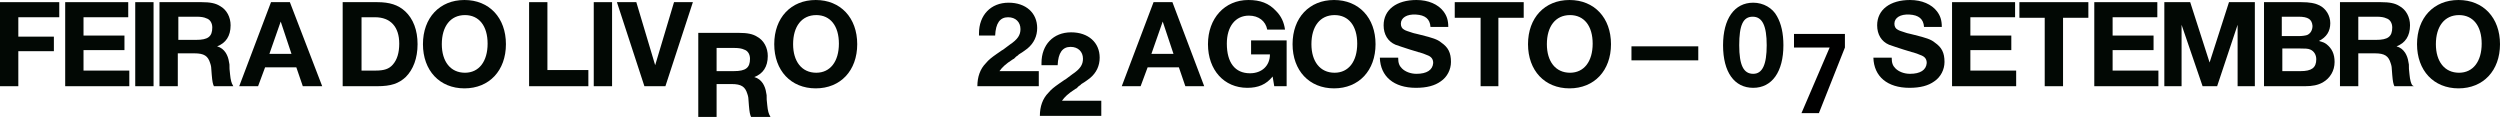
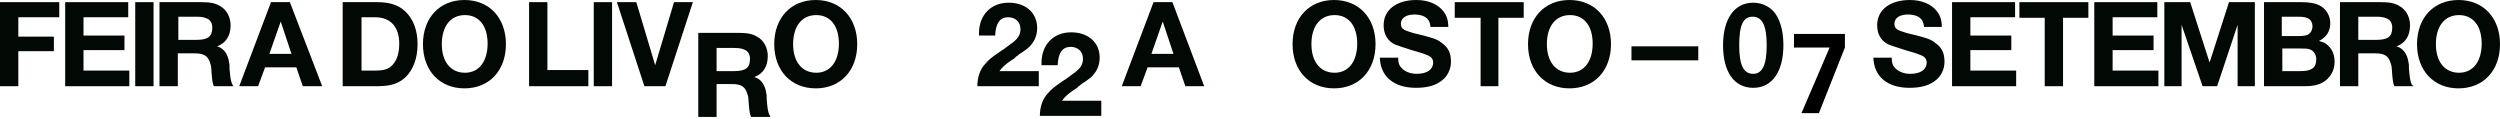
<svg xmlns="http://www.w3.org/2000/svg" width="464" height="22" viewBox="0 0 464 22" fill="none">
  <g clip-path="url(#clip0_751_2)">
    <path d="M192.6 16H181.4C181.4 14.3 181.9 12.8 183 11.7C183.5 11.1 184 10.7 185 10C185.5 9.7 185.8 9.4 186.2 9.2L186.6 8.9L187 8.6L187.4 8.3C188.9 7.3 189.4 6.5 189.4 5.4C189.4 4.1 188.5 3.2 187.1 3.2C185.6 3.2 184.8 4.3 184.7 6.6H181.7V6.2C181.7 2.8 183.9 0.5 187.2 0.5C190.4 0.5 192.5 2.4 192.5 5.2C192.5 6.7 191.9 8 190.7 9C190.4 9.2 190.1 9.5 189.1 10.1L188.9 10.3L188.6 10.5L188.4 10.7L188.2 10.9L188 11C186.6 11.9 186 12.5 185.5 13.2H192.8V16H192.6Z" fill="#020804" />
    <path d="M204.2 21.5H193C193 19.8 193.5 18.3 194.6 17.2C195.1 16.6 195.6 16.2 196.6 15.5C197.1 15.2 197.4 14.9 197.8 14.7L198.2 14.4L198.6 14.1L199 13.8C200.5 12.8 201 12 201 10.9C201 9.6 200.1 8.7 198.7 8.7C197.2 8.7 196.4 9.8 196.3 12.1H193.3V11.7C193.3 8.3 195.5 6 198.8 6C202 6 204.1 7.9 204.1 10.7C204.1 12.2 203.5 13.5 202.3 14.5C202 14.7 201.7 15 200.7 15.6L200.5 15.8L200.2 16L200 16.2L199.8 16.4L199.6 16.5C198.2 17.4 197.6 18 197.1 18.7H204.4V21.5H204.2Z" fill="#020804" />
    <path d="M223.5 16H220L218.8 12.5H213L211.7 16H208.2L214.1 0.4H217.6L223.5 16ZM215.8 4L213.7 10H217.8L215.8 4Z" fill="#020804" />
-     <path d="M238.7 16H236.5L236.2 14.2C235 15.7 233.5 16.3 231.5 16.3C227.2 16.3 224.2 13 224.2 8.2C224.2 3.4 227.3 0 231.7 0C233.9 0 235.5 0.6 236.8 2C237.8 3 238.3 4.1 238.5 5.5H235.2C234.9 3.9 233.6 2.9 231.8 2.9C229.3 2.9 227.7 4.9 227.7 8.1C227.7 11.6 229.2 13.6 232 13.6C234.2 13.6 235.7 12.2 235.7 10.1H232.2V7.5H238.8V16H238.7Z" fill="#020804" />
    <path d="M255.3 8.2C255.3 13.1 252.2 16.4 247.6 16.4C243 16.4 239.9 13.1 239.9 8.2C239.9 3.3 243 0 247.6 0C252.2 0 255.3 3.3 255.3 8.2ZM243.4 8.2C243.4 11.4 245 13.5 247.7 13.5C250.3 13.5 251.9 11.4 251.9 8.1C251.9 4.8 250.3 2.8 247.7 2.8C245 2.8 243.4 4.9 243.4 8.2Z" fill="#020804" />
    <path d="M265.5 5C265.4 3.5 264.5 2.8 262.8 2.7C261.1 2.6 260 3.3 260 4.4C260 4.9 260.2 5.3 260.6 5.5C260.9 5.7 261.3 5.8 262.2 6.1C262.5 6.2 262.2 6.1 263 6.3L263.4 6.4L263.8 6.5C265.8 7 266.8 7.3 267.5 7.9C268.8 8.8 269.3 9.8 269.3 11.5C269.3 12.9 268.6 14.3 267.4 15.1C266.3 15.9 264.8 16.3 262.8 16.3C258.7 16.3 256.2 14.2 256.1 10.7H259.5C259.5 11.7 259.7 12.2 260.2 12.7C260.8 13.3 261.8 13.7 262.9 13.7C264.8 13.7 265.9 13 266 11.7C266 11 265.7 10.5 264.8 10.2C264.4 10 264 9.9 263.4 9.7C263.2 9.7 263.8 9.8 261.7 9.2C260.7 8.9 259.6 8.5 259 8.3C257.6 7.7 256.8 6.4 256.8 4.7C256.8 1.8 259.2 0 262.9 0C265.1 0 266.9 0.8 267.9 2.1C268.5 2.9 268.8 3.7 268.8 5H265.5Z" fill="#020804" />
    <path d="M278.2 16H274.8V3.3H270V0.4H282.8V3.3H278.1V16H278.2Z" fill="#020804" />
    <path d="M337.586 21H334.352L339.581 8.82H332.966V6.3H342.416V8.82L337.586 21Z" fill="black" />
    <path d="M299 8.2C299 13.1 295.9 16.4 291.3 16.4C286.7 16.4 283.6 13.1 283.6 8.2C283.6 3.3 286.7 0 291.3 0C295.9 0 299 3.3 299 8.2ZM287.1 8.2C287.1 11.4 288.7 13.5 291.4 13.5C294 13.5 295.6 11.4 295.6 8.1C295.6 4.8 294 2.8 291.4 2.8C288.7 2.8 287.1 4.9 287.1 8.2Z" fill="#020804" />
    <path d="M315.2 11.2H302.8V8.6H315.2V11.2Z" fill="#020804" />
    <path d="M329.8 3C330.6 4.4 331 6.2 331 8.4C331 13.3 328.9 16.3 325.4 16.3C321.9 16.3 319.8 13.4 319.8 8.4C319.8 3.5 321.9 0.5 325.4 0.5C327.3 0.5 329 1.5 329.8 3ZM322.8 8.4C322.8 12.1 323.6 13.7 325.4 13.7C327.1 13.7 327.9 12 327.9 8.4C327.9 4.8 327.1 3.1 325.3 3.1C323.5 3.1 322.8 4.7 322.8 8.4Z" fill="#020804" />
    <path d="M357.1 5C357 3.5 356.1 2.8 354.4 2.7C352.7 2.6 351.6 3.3 351.6 4.4C351.6 4.9 351.8 5.3 352.2 5.5C352.5 5.7 352.9 5.8 353.8 6.1C354.1 6.2 353.8 6.1 354.6 6.3L355 6.4L355.4 6.5C357.4 7 358.4 7.3 359.1 7.9C360.4 8.8 360.9 9.8 360.9 11.5C360.9 12.9 360.2 14.3 359 15.1C357.9 15.9 356.4 16.3 354.4 16.3C350.3 16.3 347.8 14.2 347.7 10.7H351.1C351.1 11.7 351.3 12.2 351.8 12.7C352.4 13.3 353.4 13.7 354.5 13.7C356.4 13.7 357.5 13 357.6 11.7C357.6 11 357.3 10.5 356.4 10.2C356 10 355.6 9.9 355 9.7C354.8 9.7 355.4 9.8 353.3 9.2C352.3 8.9 351.2 8.5 350.6 8.3C349.2 7.7 348.4 6.4 348.4 4.7C348.4 1.8 350.8 0 354.5 0C356.7 0 358.5 0.8 359.5 2.1C360.1 2.9 360.4 3.7 360.4 5H357.1Z" fill="#020804" />
    <path d="M374 3.2H365.7V6.6H373.3V9.3H365.7V13.1H374.2V16H362.3V0.4H374V3.2Z" fill="#020804" />
    <path d="M382.9 16H379.5V3.3H374.8V0.4H387.6V3.3H382.9V16Z" fill="#020804" />
    <path d="M400.4 3.2H392.1V6.6H399.7V9.3H392.1V13.1H400.6V16H388.7V0.4H400.4V3.2Z" fill="#020804" />
    <path d="M418.5 16H415.3V4.6L411.5 16H408.8L404.9 4.6V16H401.7V0.4H406.5L410.1 11.6L413.7 0.4H418.5V16Z" fill="#020804" />
    <path d="M427.1 0.4C428.7 0.4 429.7 0.6 430.5 1C431.7 1.6 432.5 2.9 432.5 4.3C432.5 5.8 431.8 6.9 430.4 7.6C431.1 7.8 431.4 7.9 431.8 8.2C432.8 9 433.3 10 433.3 11.5C433.3 13.1 432.5 14.5 431.1 15.3C430.2 15.8 429.2 16 427.8 16H420.2V0.4H427.1ZM423.5 6.7H426.6C427.3 6.7 427.9 6.6 428.2 6.5C428.9 6.2 429.2 5.5 429.2 4.8C429.1 3.6 428.4 3.1 426.6 3.1H423.5V6.7ZM423.5 13.2H427C429 13.2 429.9 12.6 429.9 11C429.9 10.2 429.5 9.5 428.8 9.2C428.4 9 427.7 9 426.9 9H423.6V13.2H423.5Z" fill="#020804" />
    <path d="M441.9 0.4C443.5 0.4 444.5 0.6 445.3 1.1C446.6 1.8 447.3 3.2 447.3 4.7C447.3 6.7 446.4 8 444.8 8.6C445.5 8.8 446 9.2 446.4 9.8C446.7 10.3 446.9 10.8 447 11.5C447.1 11.9 447.1 11.9 447.1 12.8L447.2 13.8C447.3 14.9 447.5 15.5 447.7 15.8L448 16H444.4C444.2 15.6 444.1 15.1 444 13.9C443.9 12.3 443.9 12.3 443.7 11.7C443.3 10.4 442.6 9.9 440.8 9.9H437.7V16H434.3V0.4H441.9ZM437.8 7.4H441C443.2 7.4 444 6.8 444 5.1C444 4.3 443.6 3.6 442.9 3.4C442.5 3.2 441.9 3.1 441.1 3.1H437.7V7.4H437.8Z" fill="#020804" />
    <path d="M464 8.2C464 13.1 460.9 16.4 456.3 16.4C451.7 16.4 448.6 13.1 448.6 8.2C448.6 3.3 451.7 0 456.3 0C460.9 0 464 3.3 464 8.2ZM452.1 8.2C452.1 11.4 453.7 13.5 456.4 13.5C459 13.5 460.6 11.4 460.6 8.1C460.6 4.8 459 2.8 456.4 2.8C453.7 2.8 452.1 4.9 452.1 8.2Z" fill="#020804" />
    <path d="M11 3.2H3.4V6.8H10V9.5H3.4V16H0V0.4H11V3.2Z" fill="#020804" />
    <path d="M23.8 3.2H15.5V6.6H23.1V9.3H15.5V13.1H24V16H12.1V0.4H23.8V3.2Z" fill="#020804" />
    <path d="M28.5 16H25.1V0.4H28.5V16Z" fill="#020804" />
    <path d="M37.4 0.4C39 0.4 40 0.6 40.8 1.1C42.1 1.8 42.8 3.2 42.8 4.7C42.8 6.7 41.9 8 40.3 8.6C41 8.8 41.5 9.2 41.9 9.8C42.2 10.3 42.4 10.8 42.5 11.5C42.6 11.9 42.6 11.9 42.6 12.8L42.7 13.8C42.8 14.9 43 15.5 43.2 15.8L43.3 16H39.7C39.5 15.6 39.4 15.1 39.3 13.9C39.2 12.3 39.2 12.3 39 11.7C38.6 10.4 37.9 9.9 36.1 9.9H33V16H29.6V0.4H37.4ZM33.2 7.4H36.4C38.6 7.4 39.4 6.8 39.4 5.1C39.4 4.3 39 3.6 38.3 3.4C37.9 3.2 37.3 3.1 36.5 3.1H33.1V7.4H33.2Z" fill="#020804" />
    <path d="M59.8 16H56.2L55 12.5H49.2L47.9 16H44.4L50.3 0.4H53.8L59.8 16ZM52.1 4L50 10H54.1L52.1 4Z" fill="#020804" />
    <path d="M70 0.4C72.3 0.4 73.9 0.9 75.2 2.1C76.7 3.5 77.5 5.6 77.5 8.2C77.5 10.8 76.7 12.9 75.3 14.3C74 15.5 72.6 16 70 16H63.6V0.4H70ZM67.1 13.1H69.7C71.3 13.1 72.2 12.8 72.9 12C73.7 11.1 74.1 9.8 74.1 8.1C74.1 5 72.5 3.2 69.6 3.2H67.1V13.1Z" fill="#020804" />
    <path d="M93.9 8.2C93.9 13.1 90.8 16.4 86.2 16.4C81.6 16.4 78.5 13.1 78.5 8.2C78.5 3.3 81.6 0 86.2 0C90.8 0 93.9 3.3 93.9 8.2ZM82 8.2C82 11.4 83.6 13.5 86.3 13.5C88.9 13.5 90.5 11.4 90.5 8.1C90.5 4.8 88.9 2.8 86.3 2.8C83.6 2.8 82 4.9 82 8.2Z" fill="#020804" />
    <path d="M109.2 16H98.2V0.4H101.6V13H109.2V16Z" fill="#020804" />
    <path d="M113.6 16H110.2V0.4H113.6V16Z" fill="#020804" />
    <path d="M123.5 16H119.6L114.5 0.4H118.1L121.6 12.1L125.1 0.4H128.6L123.5 16Z" fill="#020804" />
    <path d="M137.1 6.1C138.7 6.1 139.7 6.3 140.5 6.8C141.8 7.5 142.5 8.9 142.5 10.4C142.5 12.4 141.6 13.7 140 14.3C140.7 14.5 141.2 14.9 141.6 15.5C141.9 16 142.1 16.5 142.2 17.2C142.3 17.6 142.3 17.6 142.3 18.5L142.4 19.5C142.5 20.6 142.7 21.2 142.9 21.5L143 21.7H139.4C139.2 21.3 139.1 20.8 139 19.6C138.9 18 138.9 18 138.7 17.4C138.3 16.1 137.6 15.6 135.8 15.6H133V21.7H129.6V6.1H137.1ZM133 13.2H136.2C138.4 13.2 139.2 12.6 139.2 10.9C139.2 10.1 138.8 9.4 138.1 9.2C137.7 9 137.1 8.9 136.3 8.9H133V13.2Z" fill="#020804" />
    <path d="M159.1 8.2C159.1 13.1 156 16.4 151.4 16.4C146.8 16.4 143.7 13.1 143.7 8.2C143.7 3.3 146.8 0 151.4 0C156 0 159.1 3.3 159.1 8.2ZM147.2 8.2C147.2 11.4 148.8 13.5 151.5 13.5C154.1 13.5 155.7 11.4 155.7 8.1C155.7 4.8 154.1 2.8 151.5 2.8C148.8 2.8 147.2 4.9 147.2 8.2Z" fill="#020804" />
  </g>
  <defs>
    <clipPath id="clip0_751_2">
      <rect width="464" height="22" fill="white" />
    </clipPath>
  </defs>
</svg>